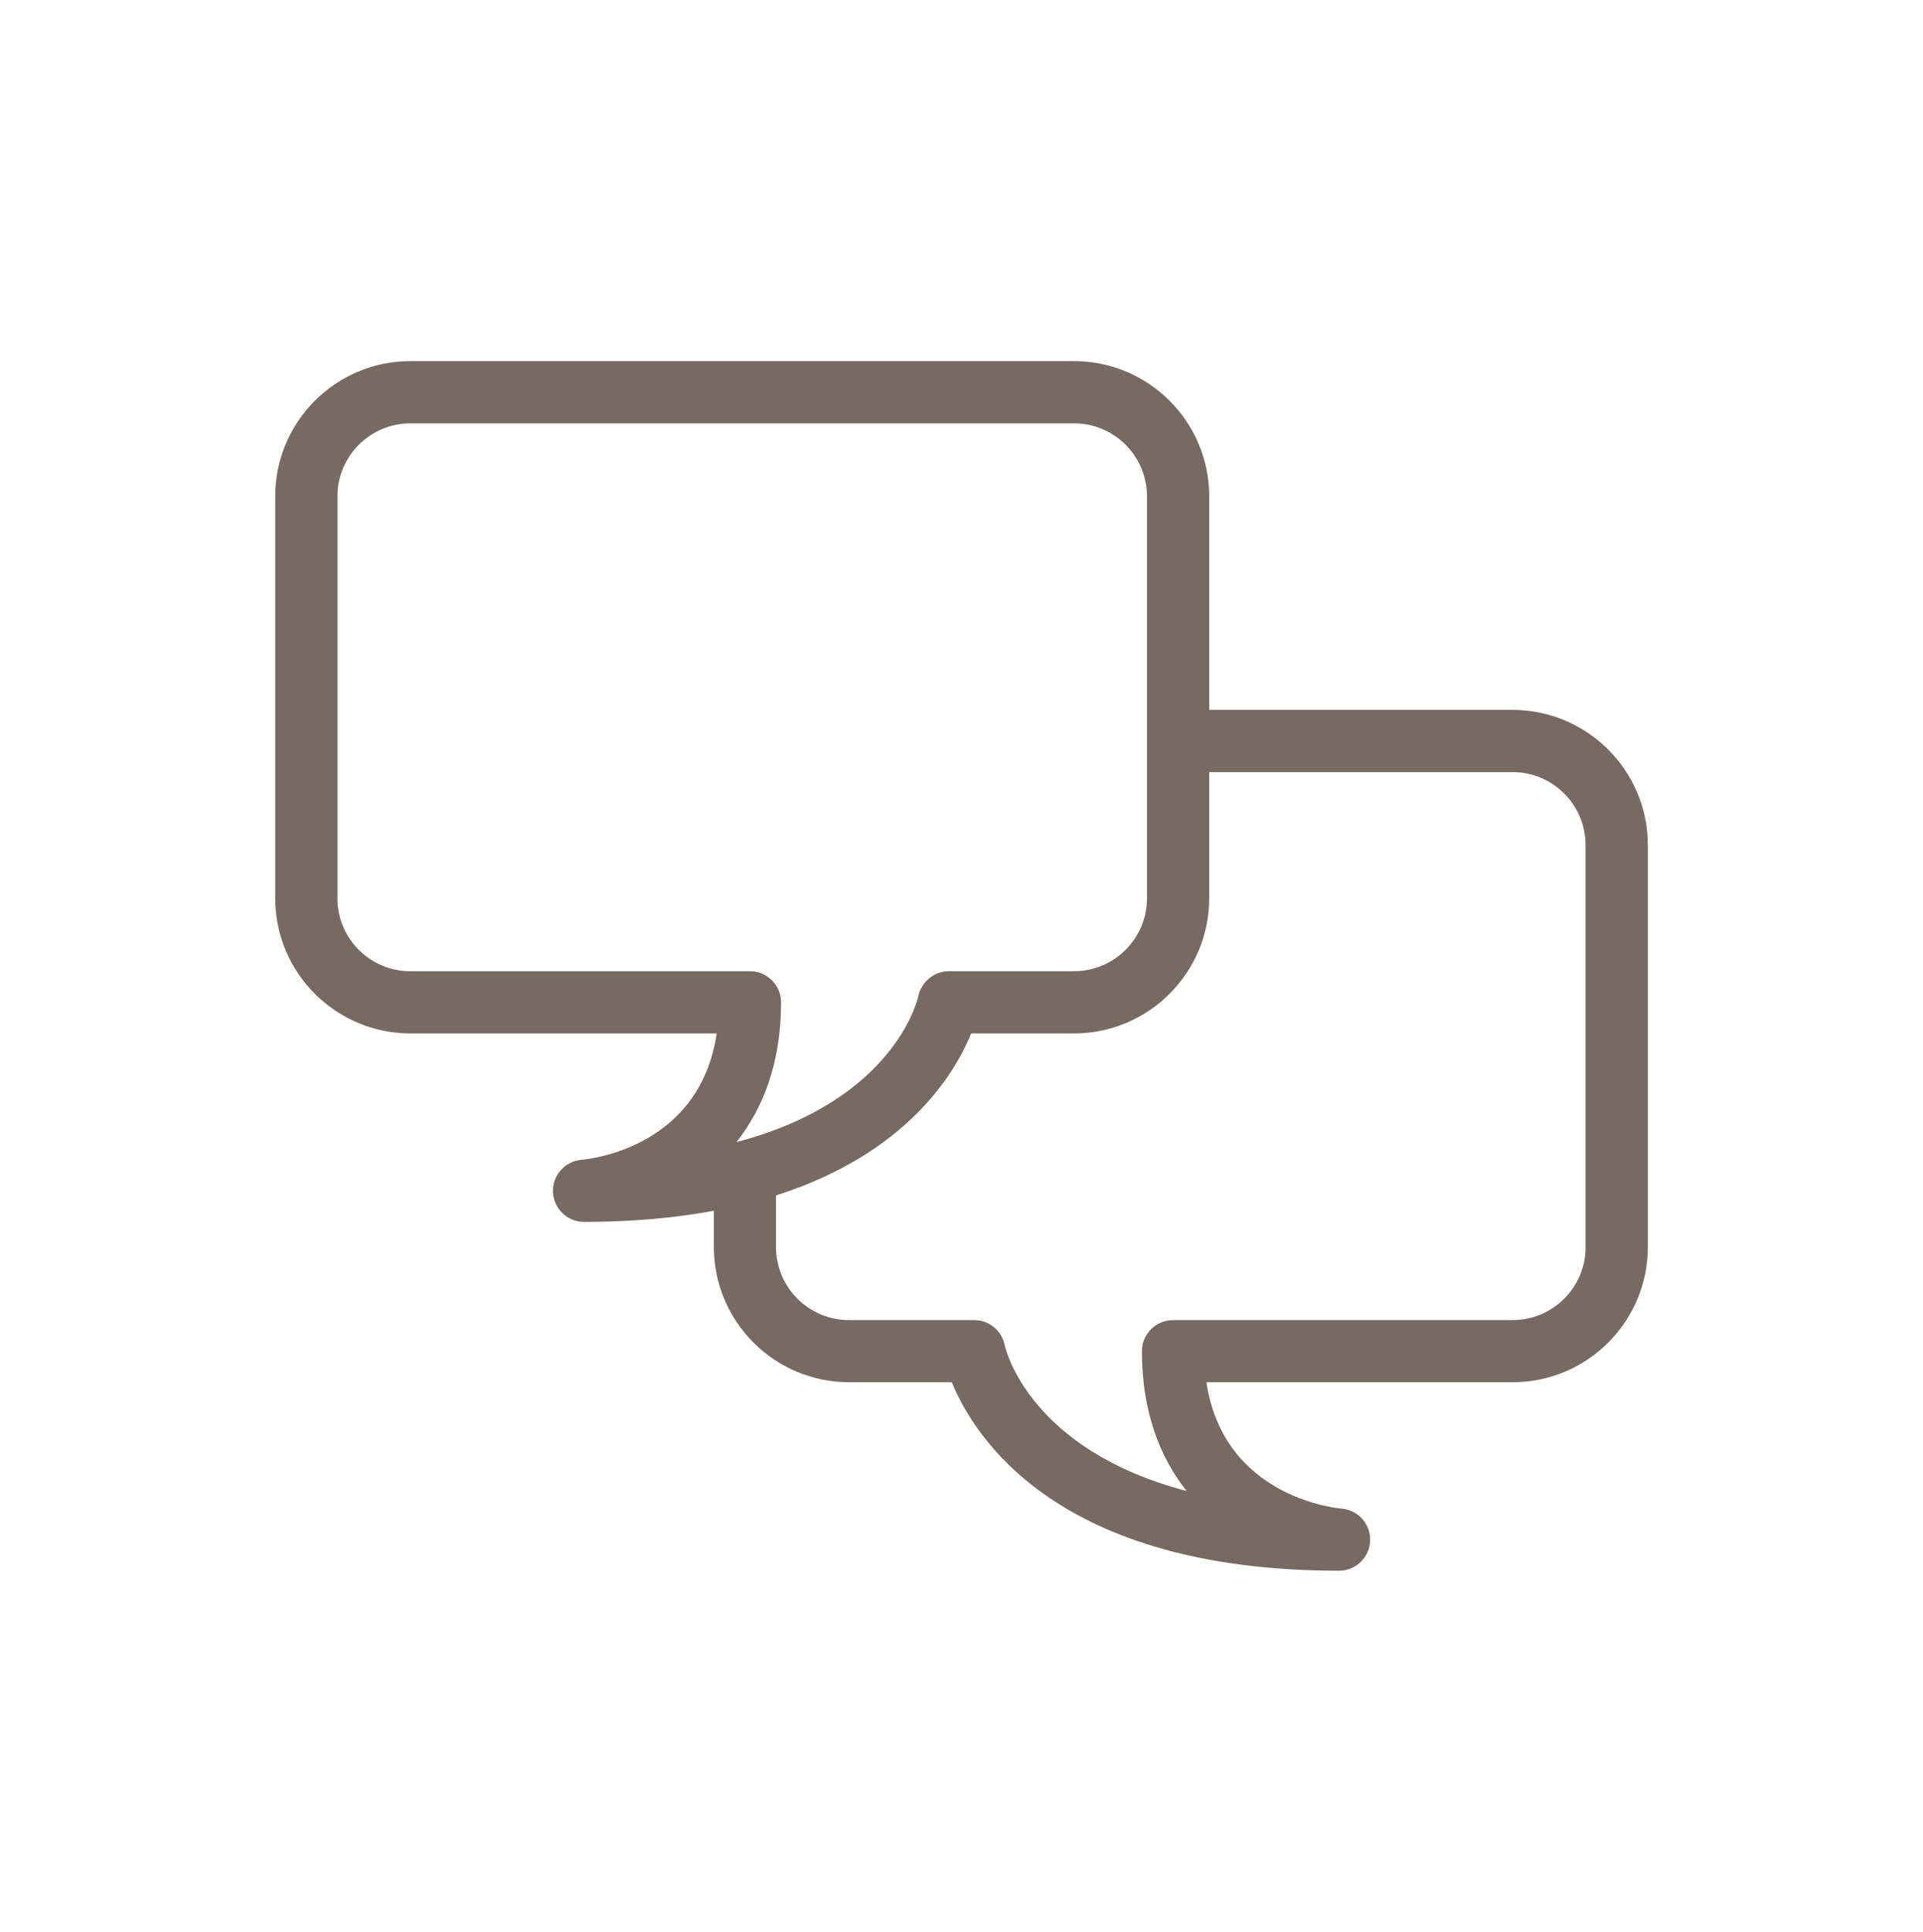
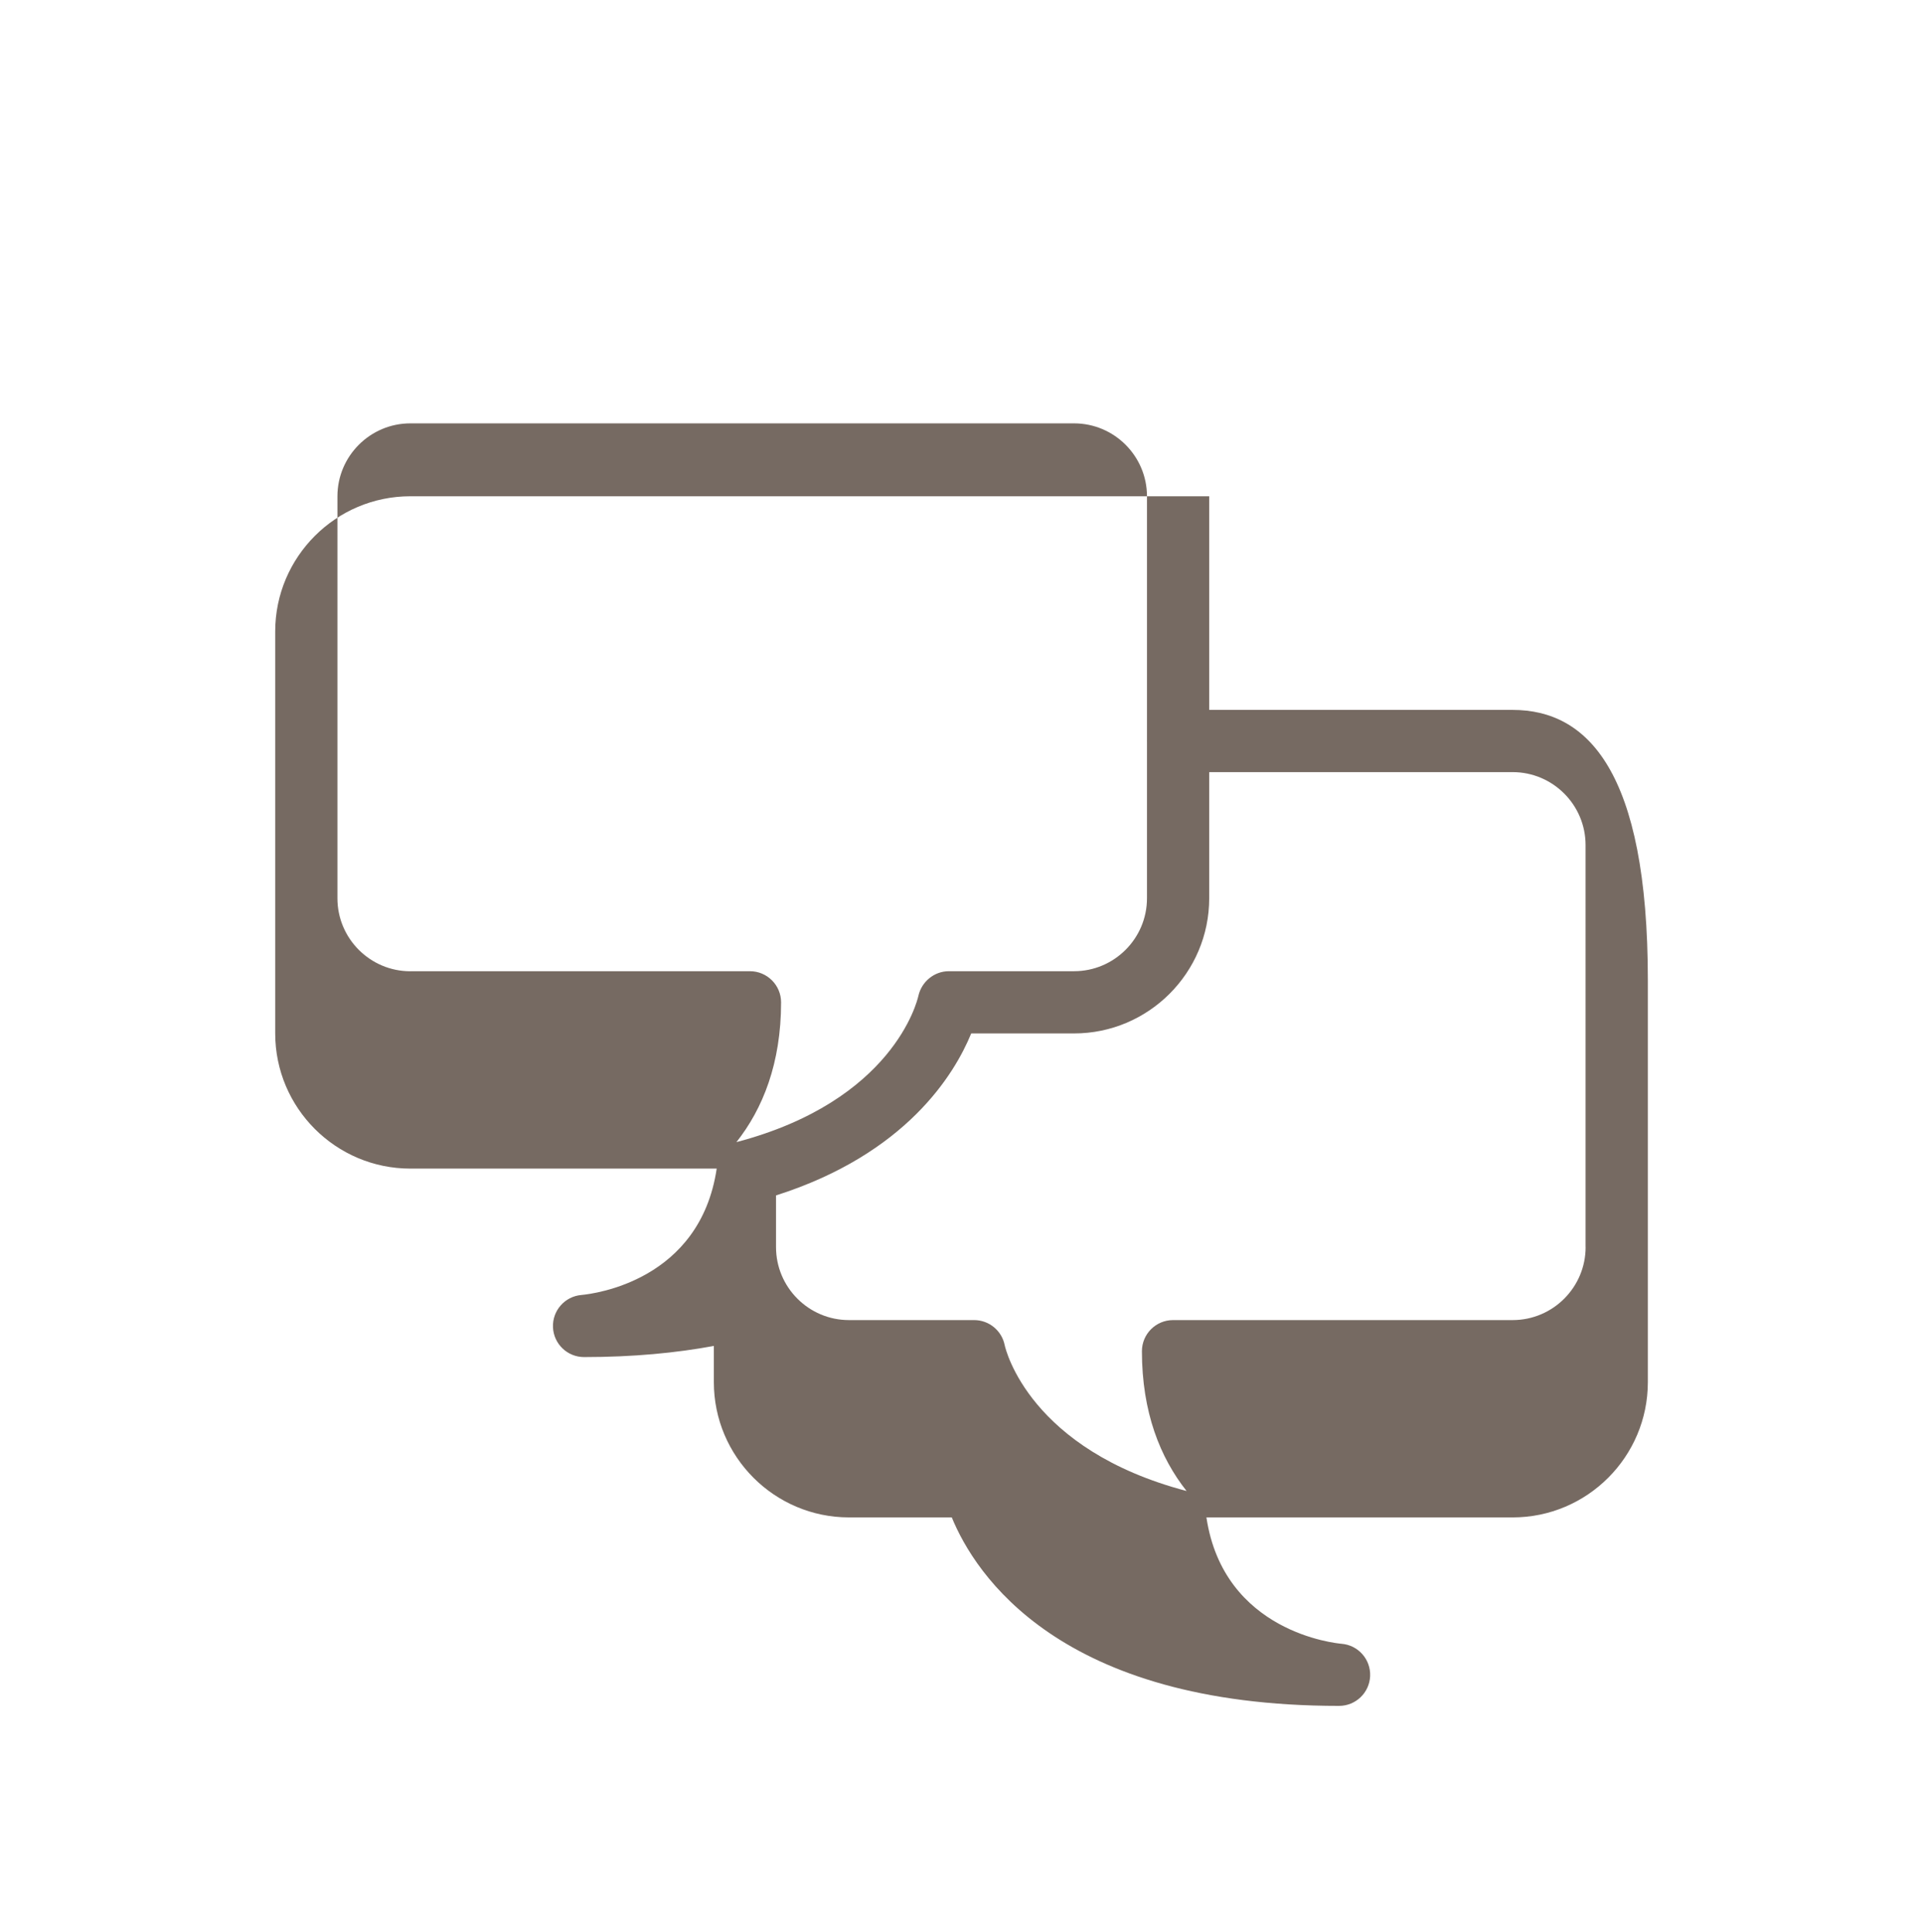
<svg xmlns="http://www.w3.org/2000/svg" version="1.1" x="0px" y="0px" viewBox="0 0 33.84 34" enable-background="new 0 0 33.84 34" xml:space="preserve" focusable="false" role="presentation" aria-hidden="true">
-   <path id="LiveChat" fill="#766A62" d="M26.618,12.494h-5.339v-3.76c0-1.312-1.067-2.379-2.379-2.379H7.222  c-1.312,0-2.379,1.068-2.379,2.379v7.075c0,1.312,1.067,2.379,2.379,2.379h5.39c-0.293,1.971-2.153,2.203-2.379,2.224  c-0.293,0.024-0.514,0.275-0.502,0.568c0.012,0.293,0.253,0.525,0.547,0.525c0.864,0,1.619-0.073,2.284-0.196v0.638  c0,1.312,1.067,2.38,2.379,2.38h1.808c0.409,0.996,1.89,3.317,6.815,3.317c0.294,0,0.535-0.232,0.547-0.525  c0.012-0.293-0.209-0.544-0.502-0.568c-0.091-0.008-2.074-0.196-2.379-2.224h5.389c1.312,0,2.379-1.068,2.379-2.38v-7.074  C28.998,13.562,27.93,12.494,26.618,12.494z M7.222,17.094c-0.708,0-1.284-0.576-1.284-1.284V8.735c0-0.708,0.576-1.284,1.284-1.284  H18.9c0.708,0,1.284,0.576,1.284,1.284v4.3c0,0.002-0.001,0.005-0.001,0.007s0.001,0.005,0.001,0.007v2.76  c0,0.708-0.576,1.284-1.284,1.284h-2.203c-0.257,0-0.48,0.184-0.536,0.435c-0.021,0.093-0.445,1.848-3.202,2.573  c0.464-0.586,0.786-1.387,0.786-2.46c0-0.302-0.245-0.548-0.548-0.548H7.222z M27.903,21.948c0,0.708-0.576,1.285-1.284,1.285  h-5.976c-0.302,0-0.548,0.245-0.548,0.548c0,1.074,0.322,1.875,0.786,2.46c-2.757-0.725-3.182-2.479-3.201-2.567  c-0.051-0.256-0.276-0.441-0.537-0.441H14.94c-0.708,0-1.284-0.576-1.284-1.285v-0.909c2.291-0.73,3.141-2.133,3.435-2.851H18.9  c1.312,0,2.379-1.068,2.379-2.379v-2.22h5.339c0.708,0,1.284,0.576,1.284,1.284V21.948z" />
+   <path id="LiveChat" fill="#766A62" d="M26.618,12.494h-5.339v-3.76H7.222  c-1.312,0-2.379,1.068-2.379,2.379v7.075c0,1.312,1.067,2.379,2.379,2.379h5.39c-0.293,1.971-2.153,2.203-2.379,2.224  c-0.293,0.024-0.514,0.275-0.502,0.568c0.012,0.293,0.253,0.525,0.547,0.525c0.864,0,1.619-0.073,2.284-0.196v0.638  c0,1.312,1.067,2.38,2.379,2.38h1.808c0.409,0.996,1.89,3.317,6.815,3.317c0.294,0,0.535-0.232,0.547-0.525  c0.012-0.293-0.209-0.544-0.502-0.568c-0.091-0.008-2.074-0.196-2.379-2.224h5.389c1.312,0,2.379-1.068,2.379-2.38v-7.074  C28.998,13.562,27.93,12.494,26.618,12.494z M7.222,17.094c-0.708,0-1.284-0.576-1.284-1.284V8.735c0-0.708,0.576-1.284,1.284-1.284  H18.9c0.708,0,1.284,0.576,1.284,1.284v4.3c0,0.002-0.001,0.005-0.001,0.007s0.001,0.005,0.001,0.007v2.76  c0,0.708-0.576,1.284-1.284,1.284h-2.203c-0.257,0-0.48,0.184-0.536,0.435c-0.021,0.093-0.445,1.848-3.202,2.573  c0.464-0.586,0.786-1.387,0.786-2.46c0-0.302-0.245-0.548-0.548-0.548H7.222z M27.903,21.948c0,0.708-0.576,1.285-1.284,1.285  h-5.976c-0.302,0-0.548,0.245-0.548,0.548c0,1.074,0.322,1.875,0.786,2.46c-2.757-0.725-3.182-2.479-3.201-2.567  c-0.051-0.256-0.276-0.441-0.537-0.441H14.94c-0.708,0-1.284-0.576-1.284-1.285v-0.909c2.291-0.73,3.141-2.133,3.435-2.851H18.9  c1.312,0,2.379-1.068,2.379-2.379v-2.22h5.339c0.708,0,1.284,0.576,1.284,1.284V21.948z" />
</svg>